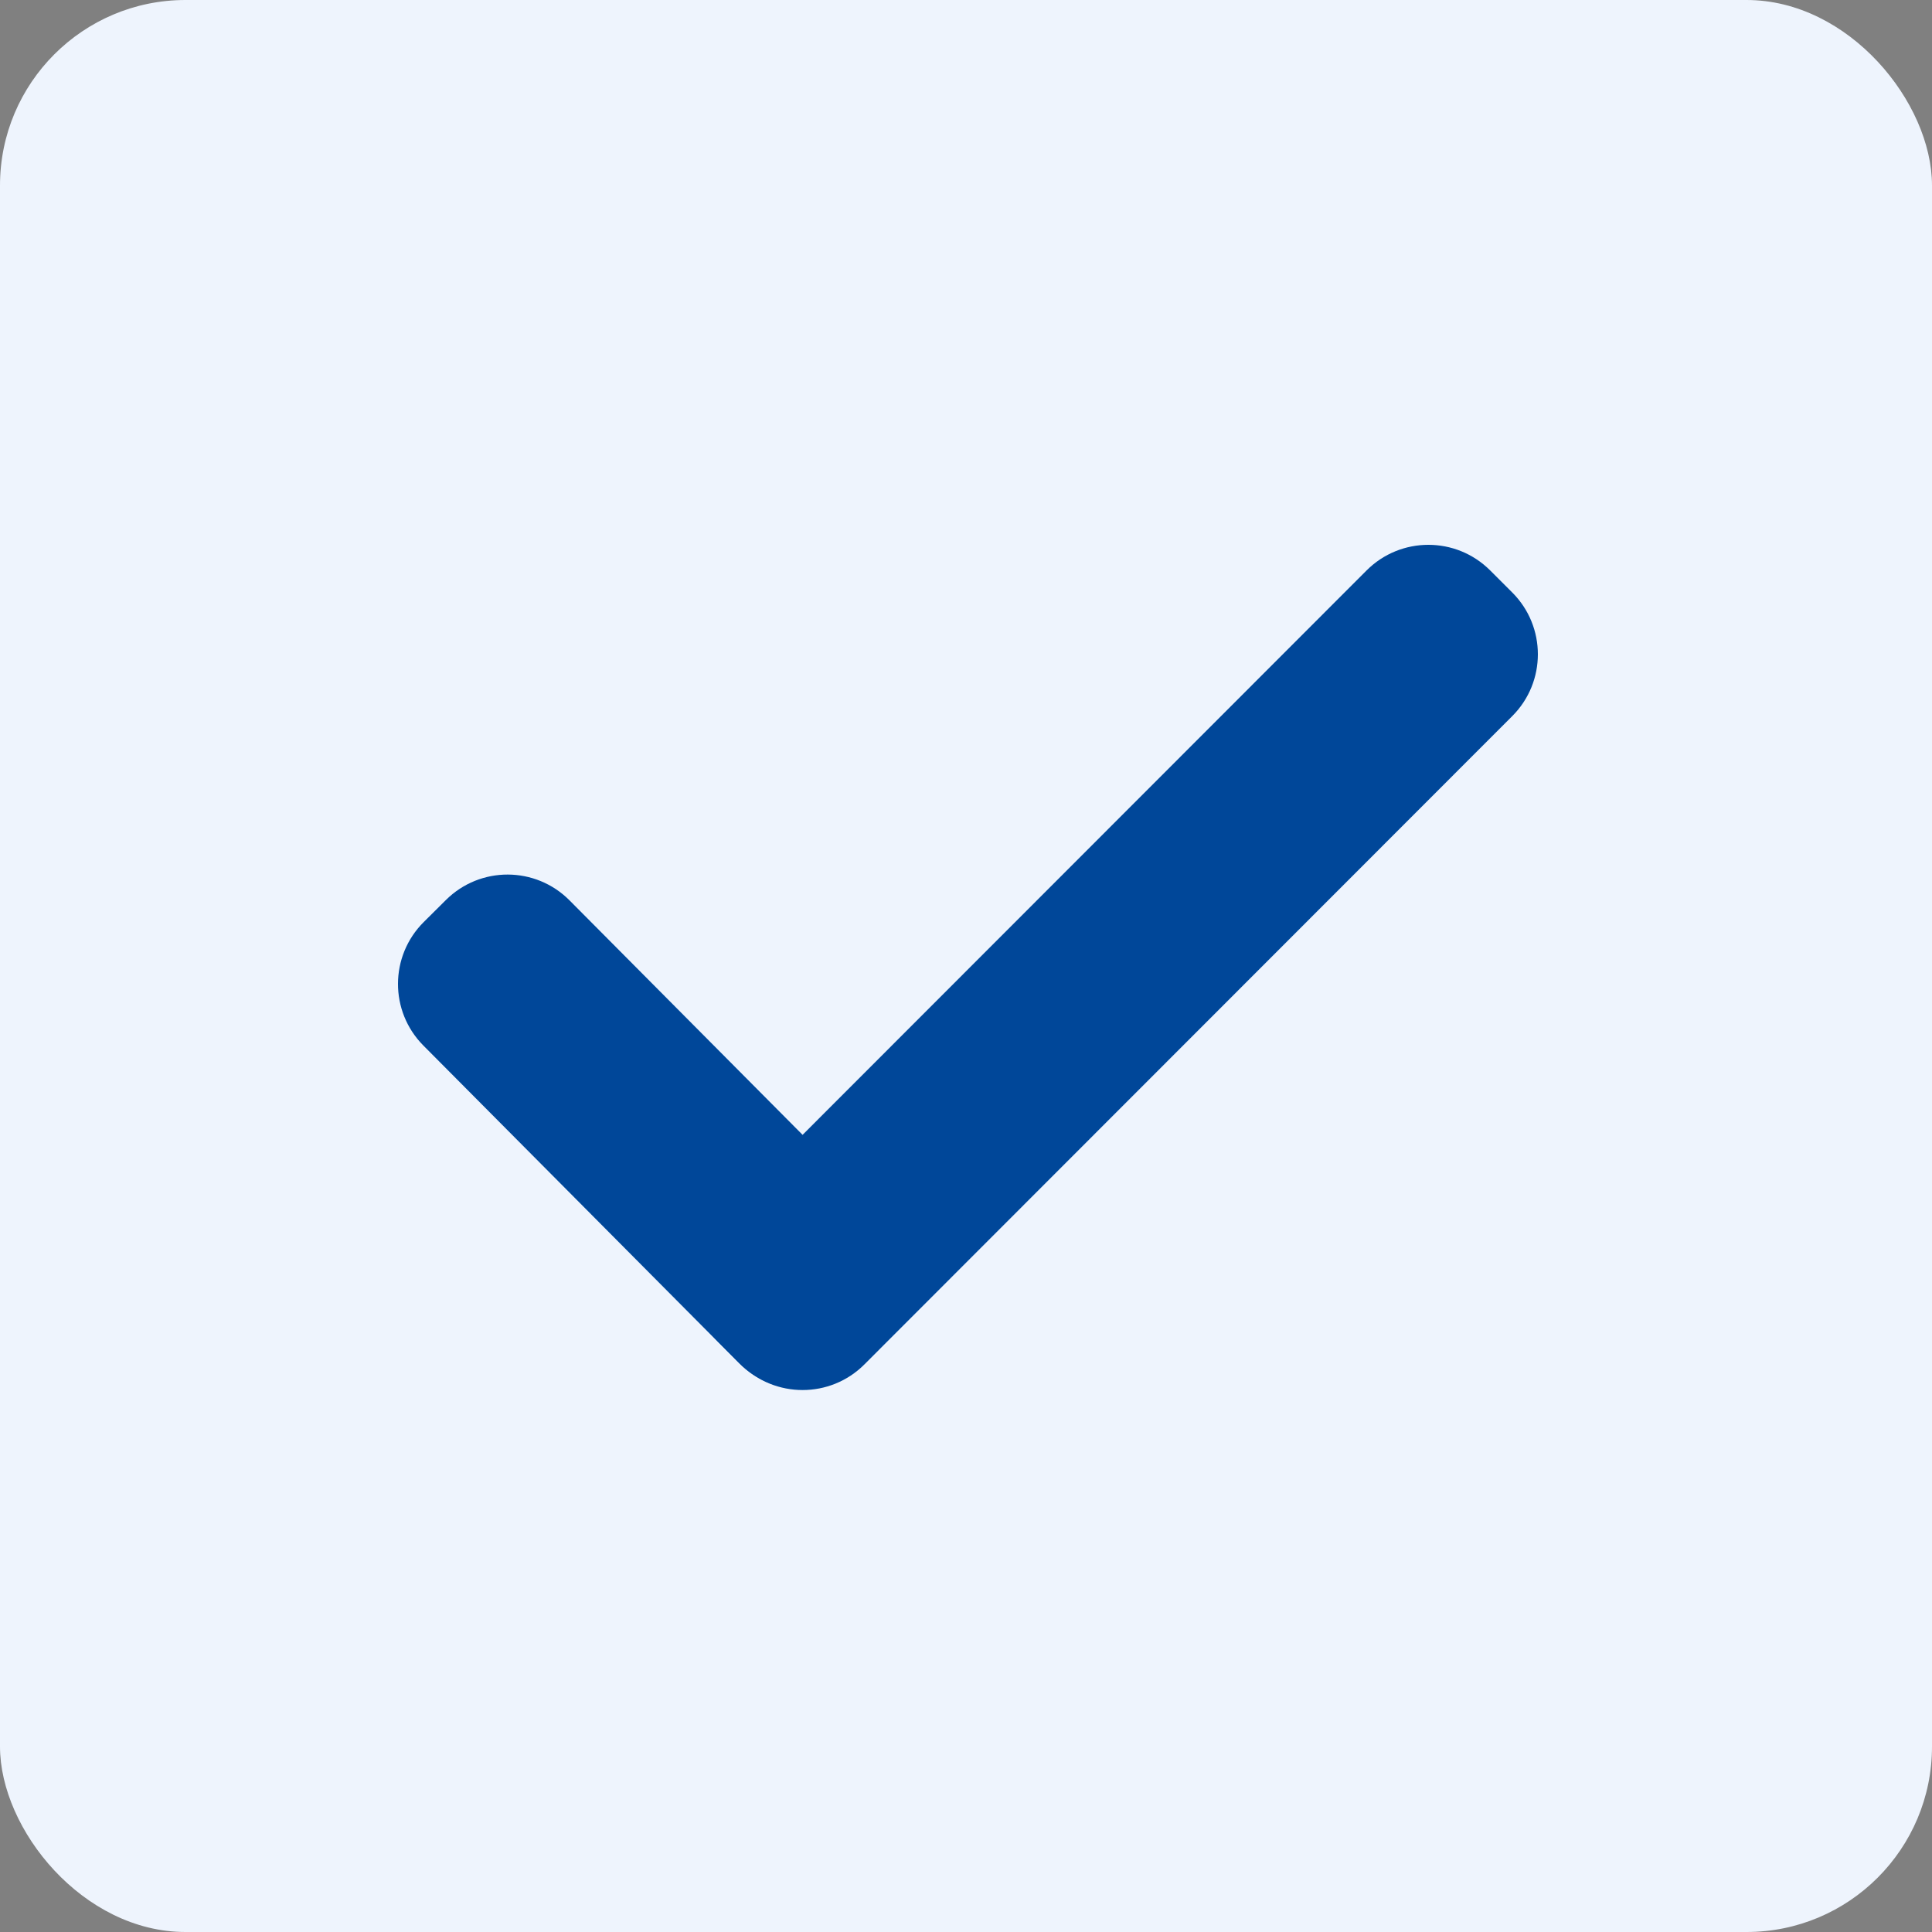
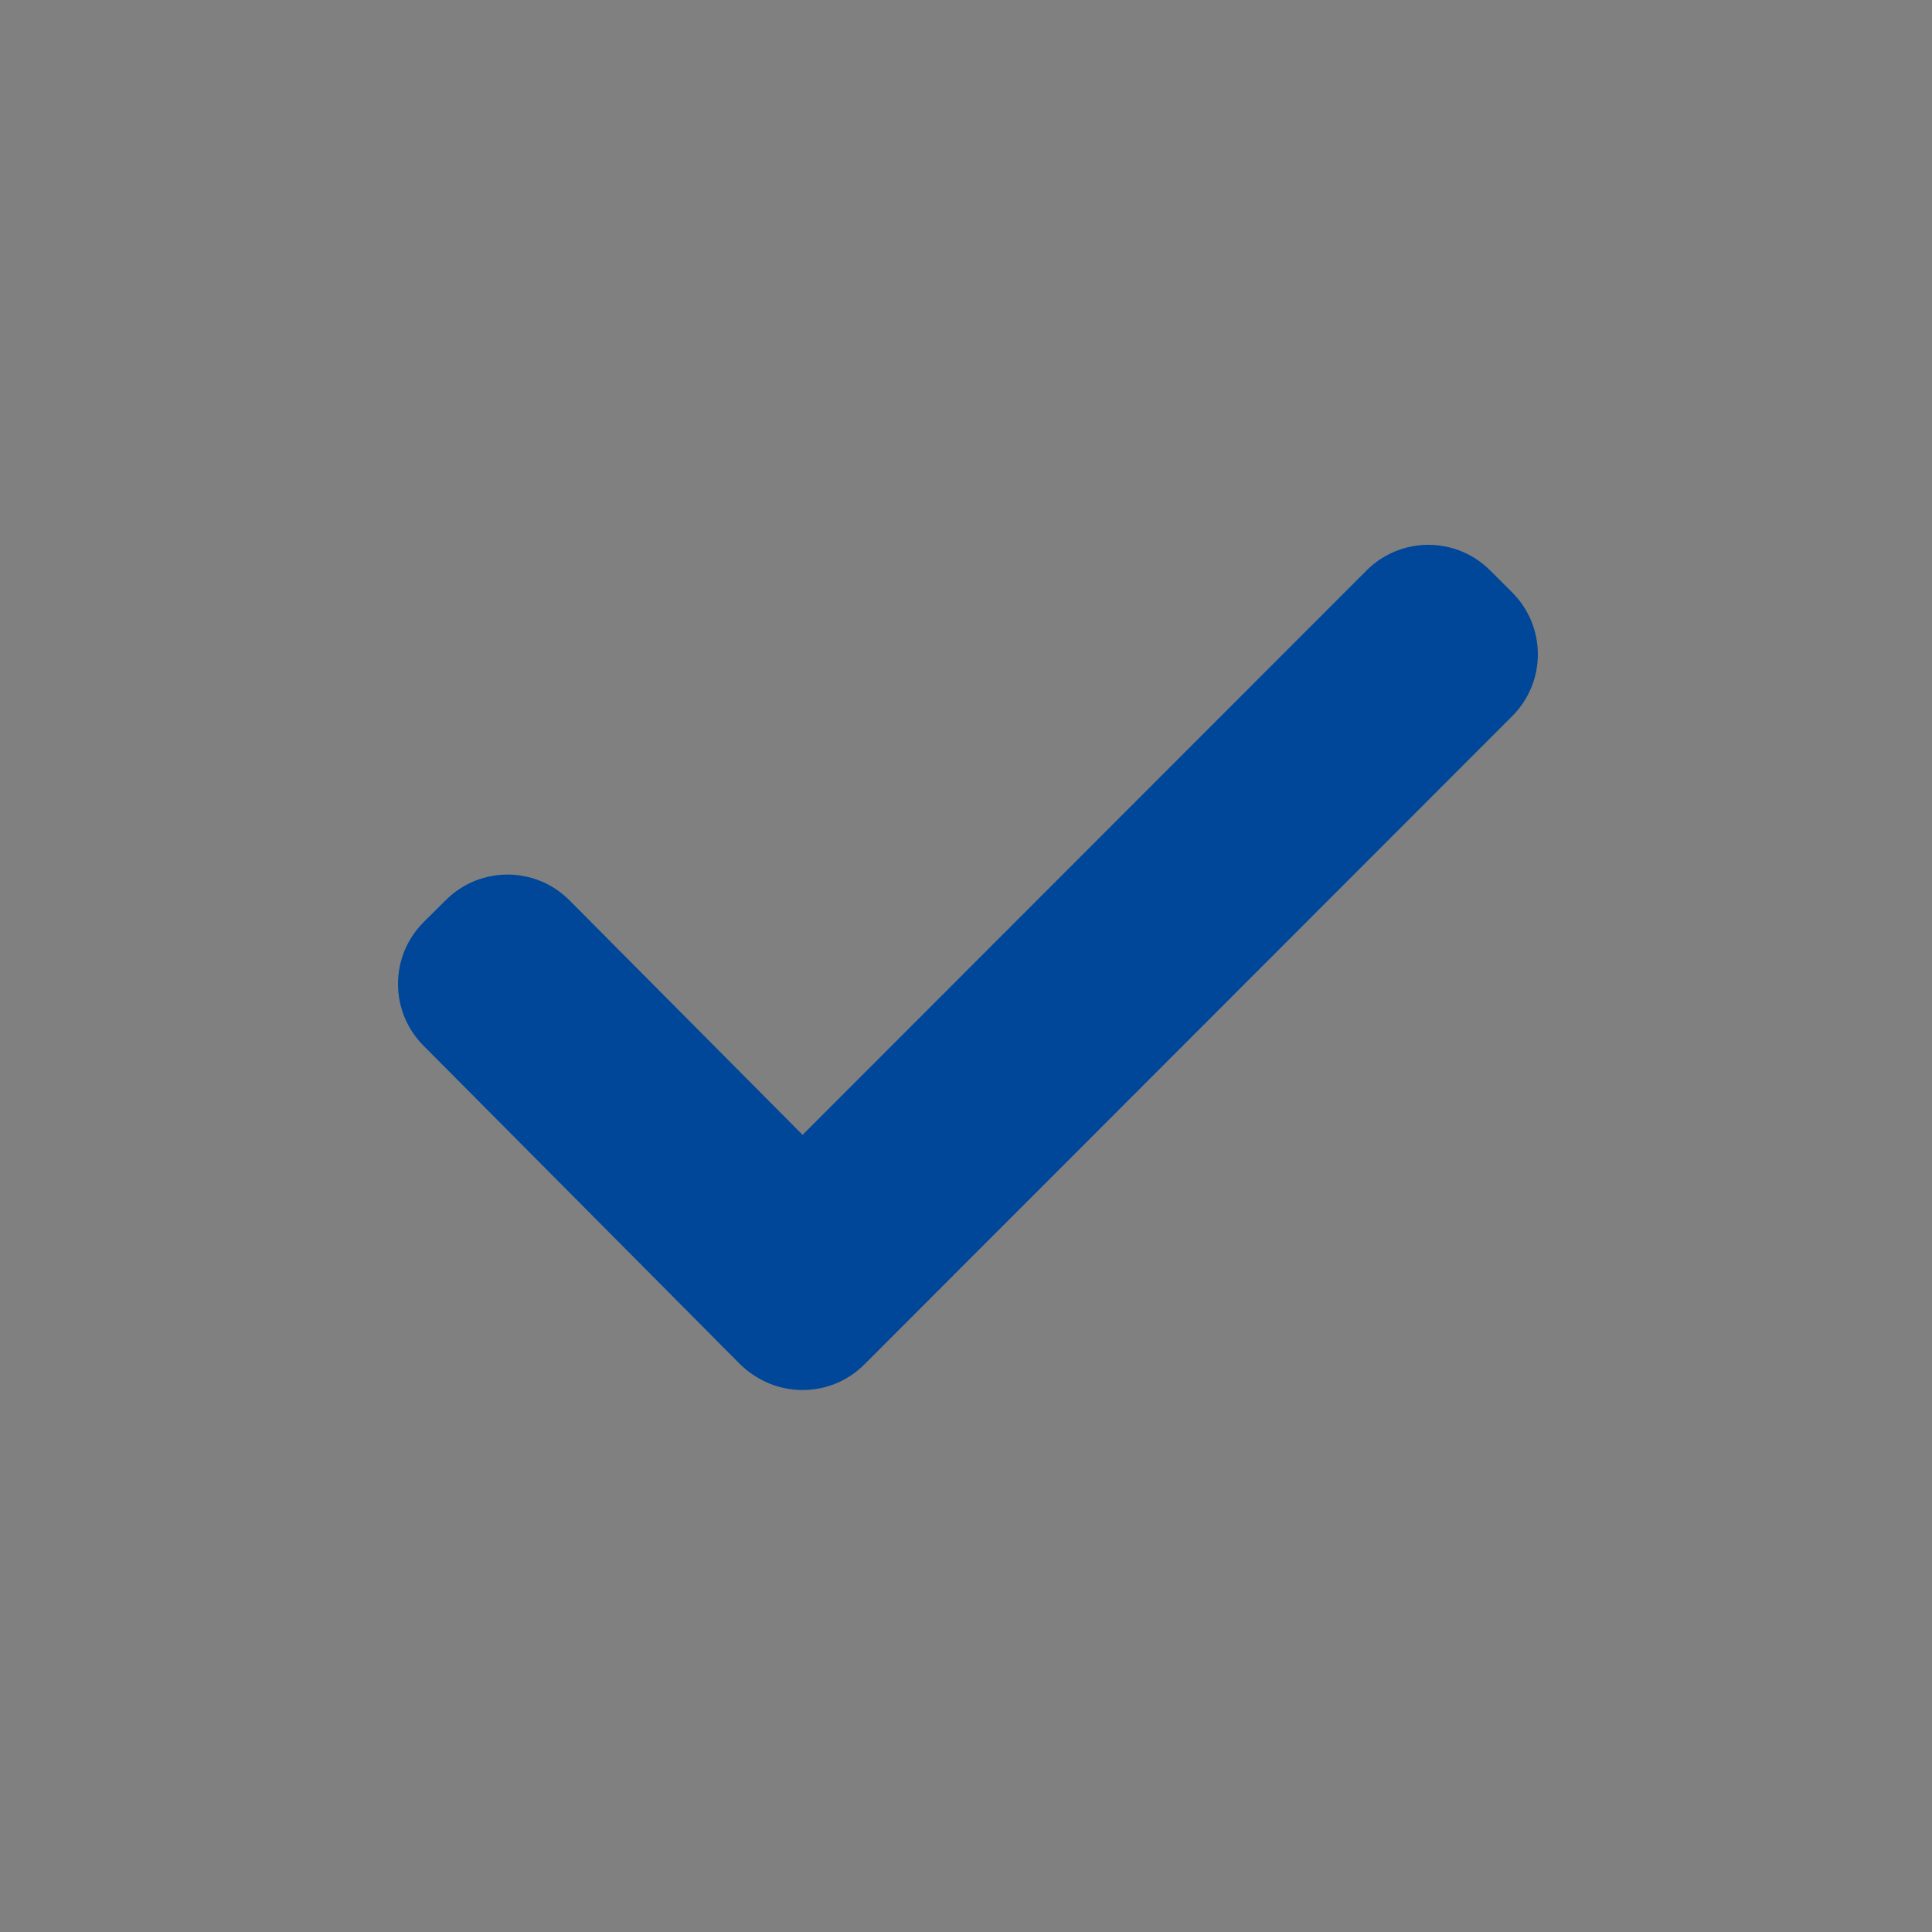
<svg xmlns="http://www.w3.org/2000/svg" fill="none" viewBox="0 0 500 500" height="500" width="500">
  <rect x="0" y="0" width="500" height="500" fill="#808080" stroke="none" />
-   <rect fill="#EEF4FD" rx="48" height="500" width="500" />
  <path fill="#004799" d="M391.383 185.313C400.21 176.48 400.205 162.164 391.372 153.337L385.647 147.617C376.814 138.79 362.498 138.795 353.671 147.628L185.99 315.429C177.163 324.262 177.168 338.579 186.001 347.405L191.726 353.126C200.559 361.952 214.875 361.947 223.702 353.114L391.383 185.313Z" />
  <path fill="#004799" d="M109.574 270.591C100.771 261.735 100.814 247.419 109.671 238.616L115.411 232.911C124.267 224.107 138.583 224.151 147.386 233.007L229.095 315.213C237.899 324.069 237.855 338.386 228.999 347.189L223.259 352.894C214.402 361.697 200.086 361.653 191.283 352.797L109.574 270.591Z" />
</svg>